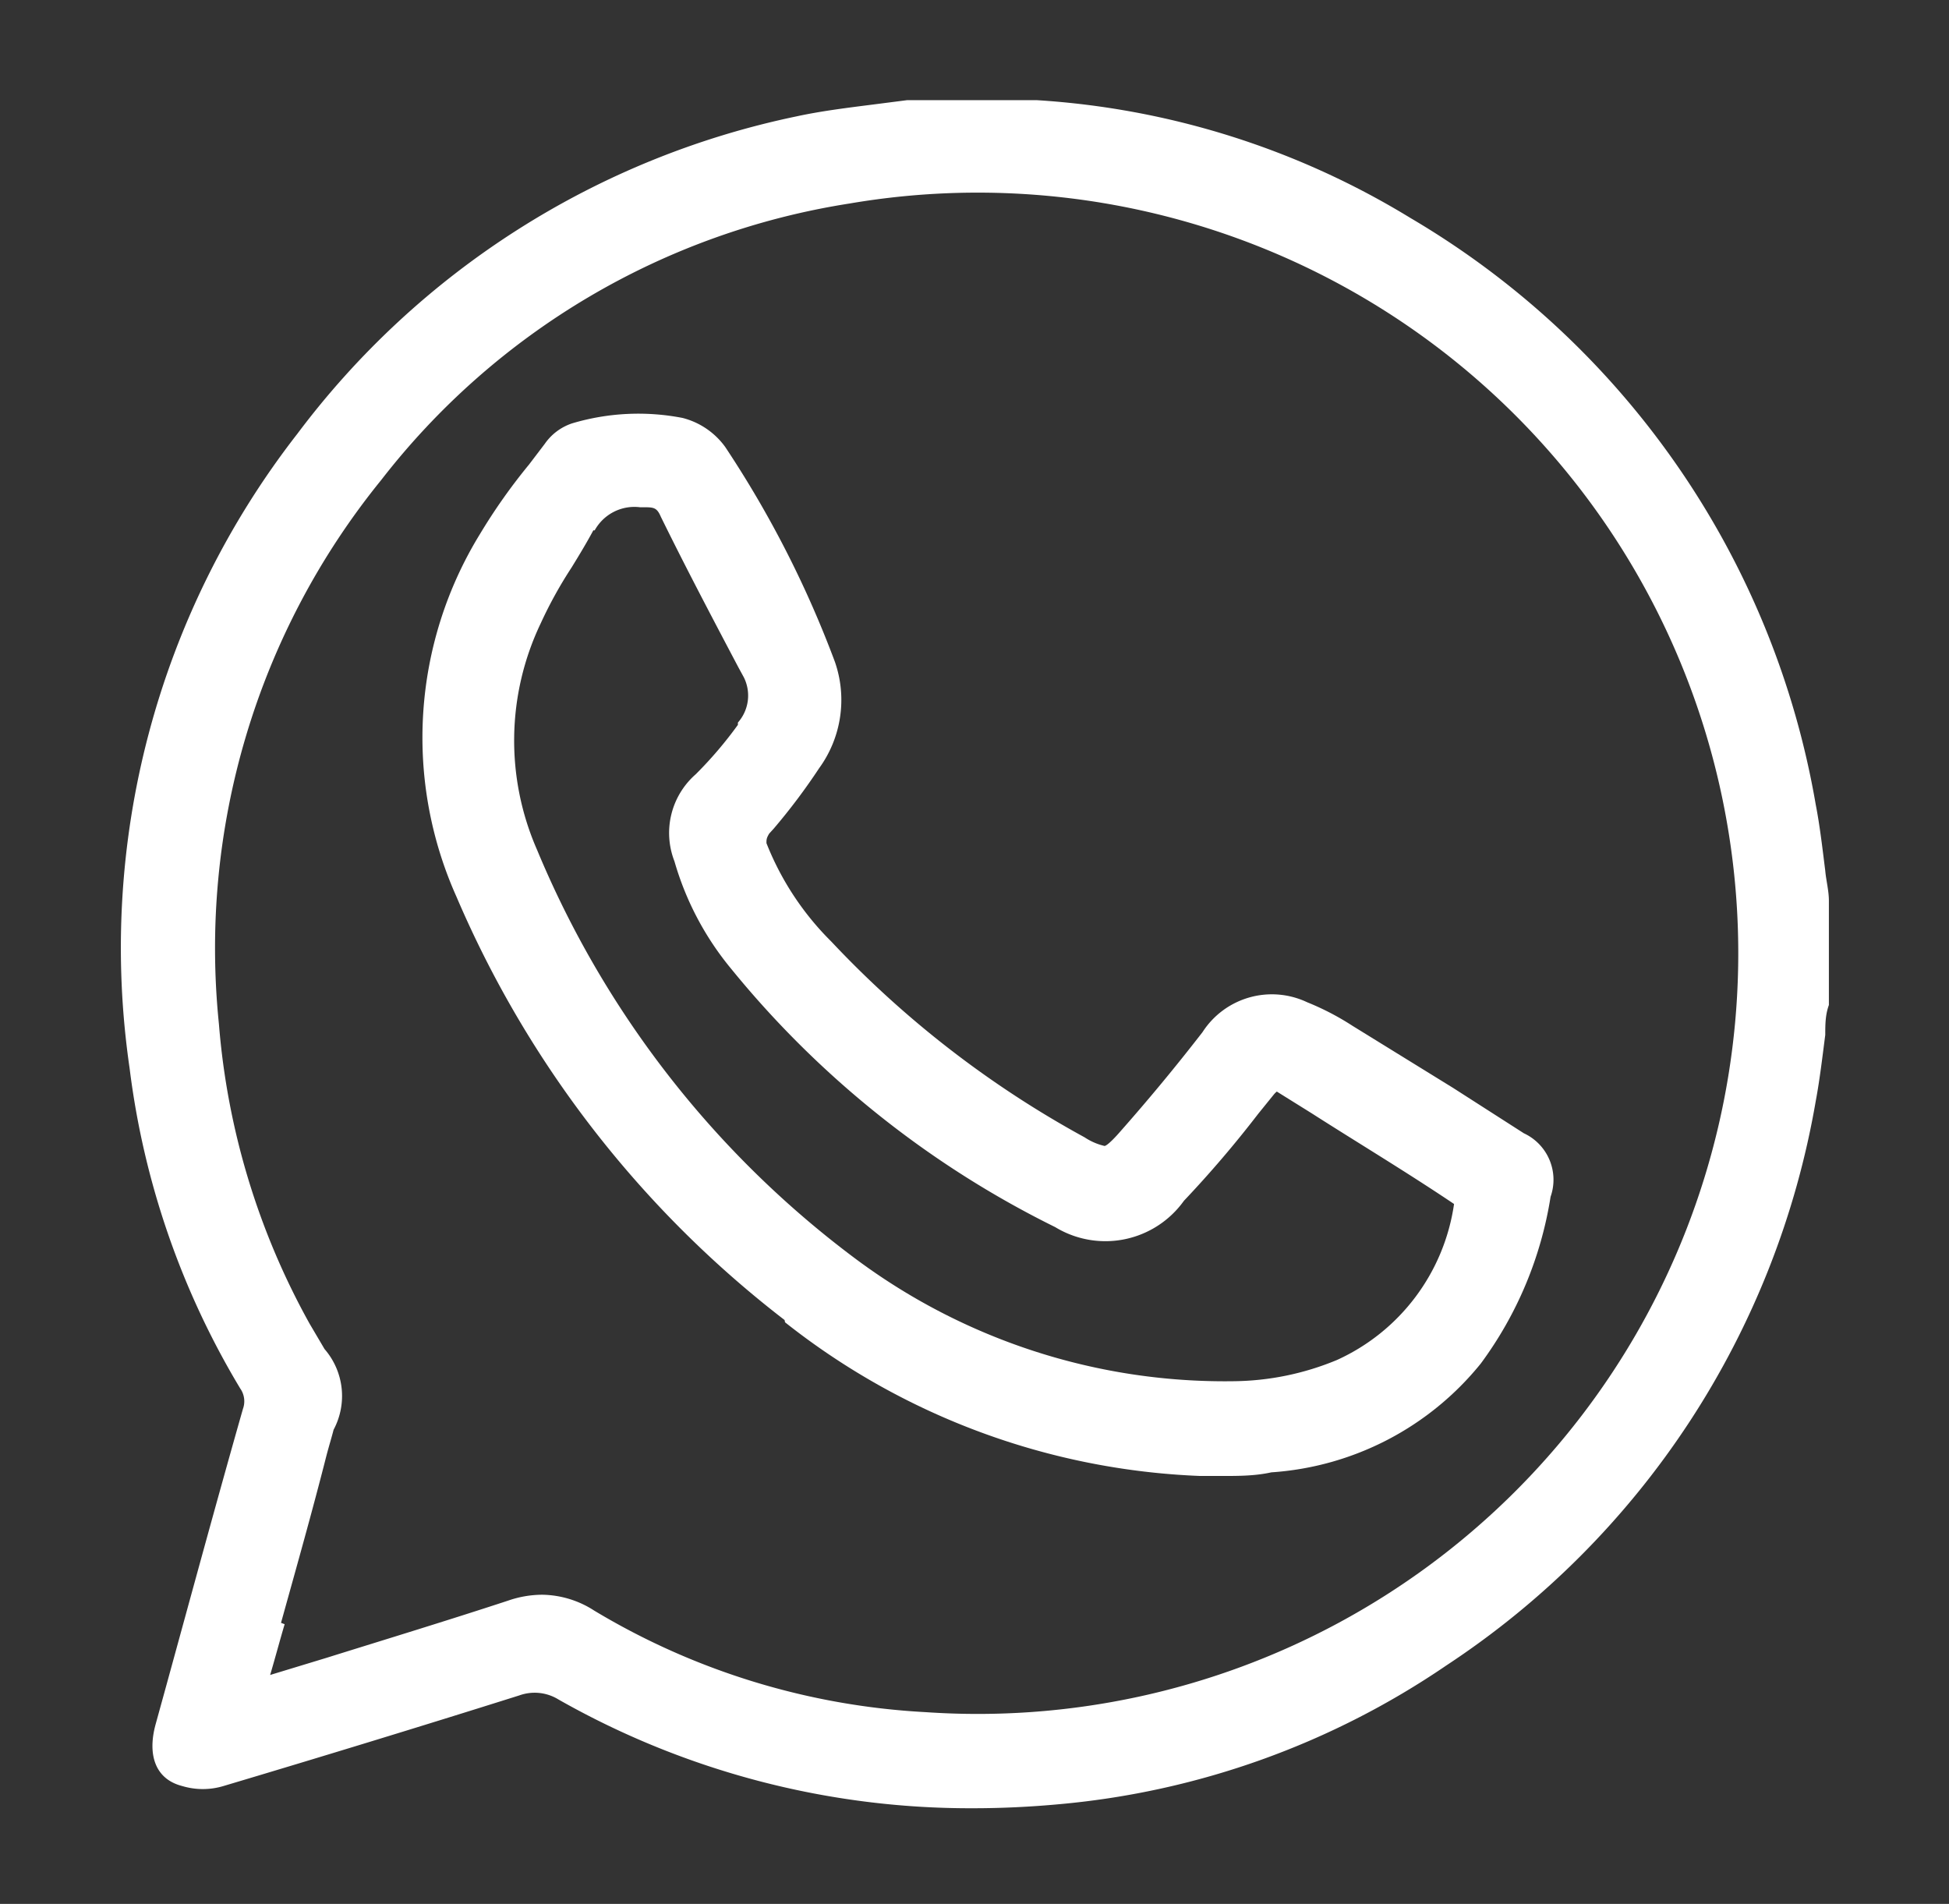
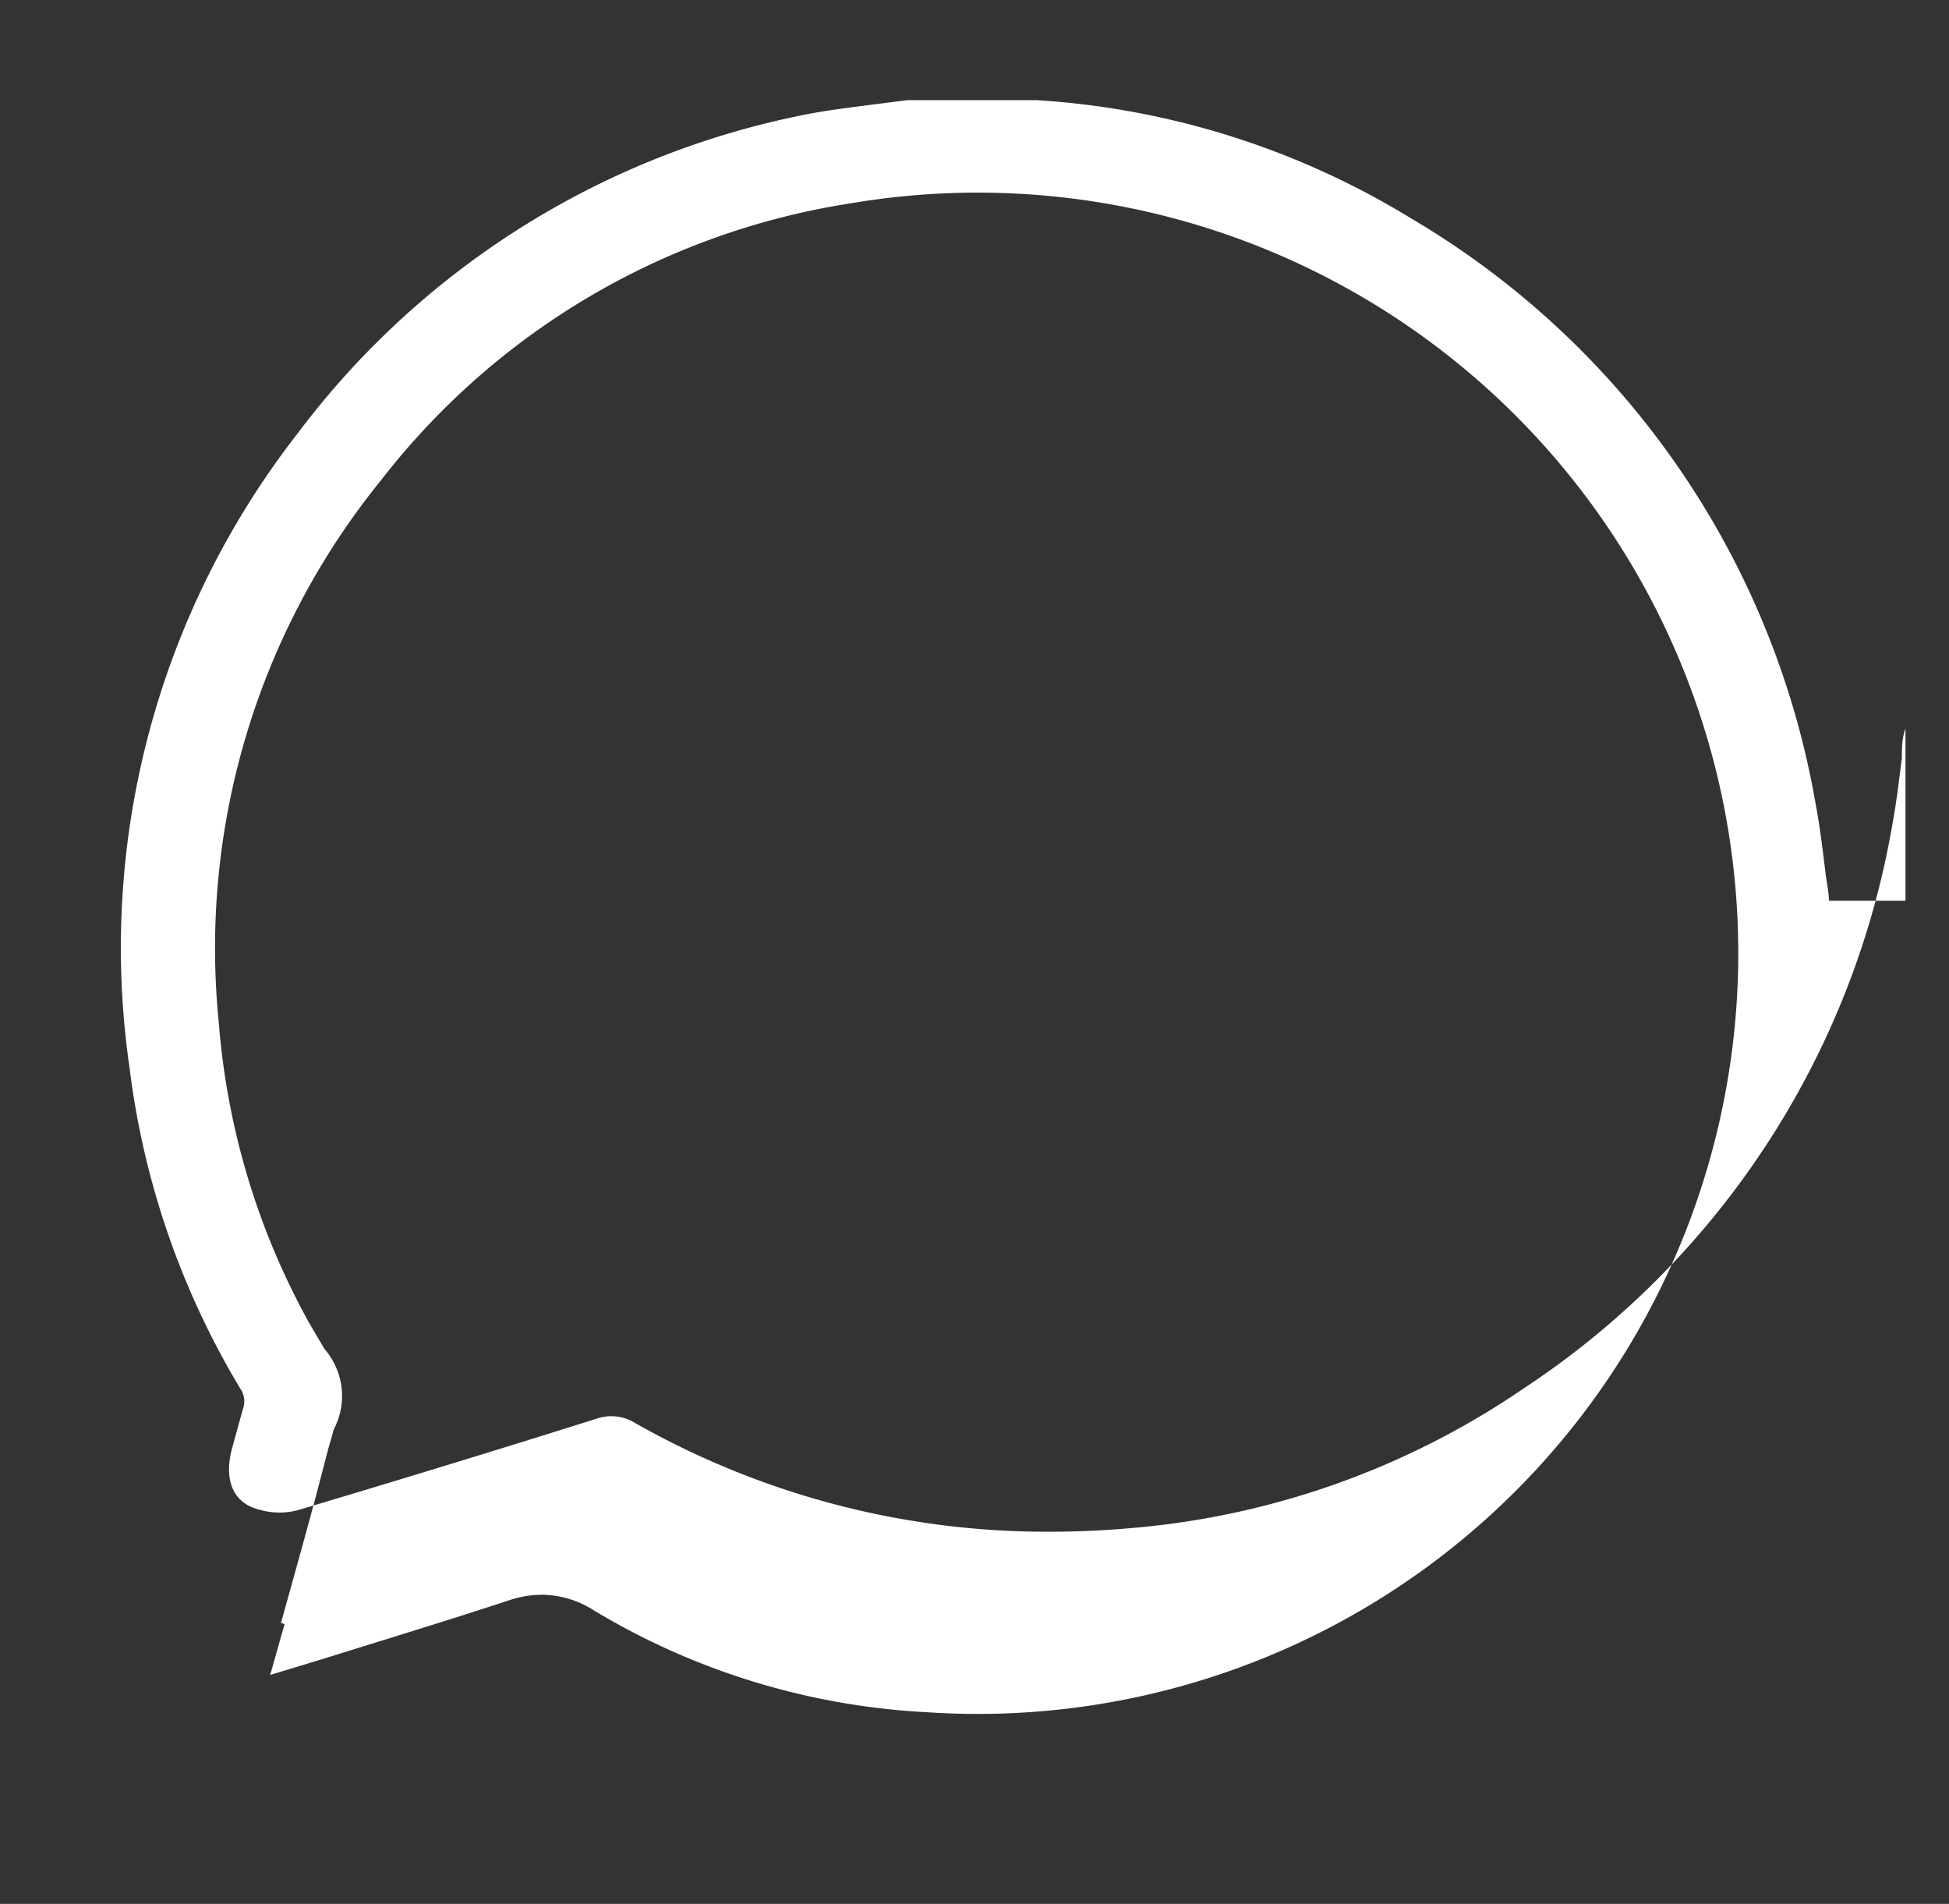
<svg xmlns="http://www.w3.org/2000/svg" id="Capa_1" data-name="Capa 1" viewBox="0 0 43 42">
  <rect x="0" y="0" width="43" height="42" fill="#333333" stroke="none" />
  <defs>
    <style>.cls-1{fill:#fff;}</style>
  </defs>
  <title>iconos_redes</title>
-   <path class="cls-1" d="M40.35,19.87c0-.22-.06-.44-.08-.66-.06-.48-.12-1-.21-1.46A18.68,18.68,0,0,0,31.12,4.81a17.93,17.93,0,0,0-8.24-2.6l-.13,0-.1,0h-2.3l-.11,0-.23,0-.78.1c-.55.07-1.12.14-1.67.26a18.46,18.46,0,0,0-11,7,18.45,18.45,0,0,0-3.7,14A18,18,0,0,0,5.3,30.63a.49.49,0,0,1,.06.45c-.57,2-1.14,4.1-1.69,6.1l-.24.87c-.18.67,0,1.2.59,1.35a1.58,1.58,0,0,0,.91,0c2.08-.62,4.31-1.3,6.53-2a1,1,0,0,1,.86.09,18.39,18.39,0,0,0,9.14,2.4q.95,0,1.92-.09a18,18,0,0,0,8.53-3.06,18.69,18.69,0,0,0,8.15-12.45c.09-.48.15-1,.21-1.46,0-.22,0-.44.08-.66V19.87ZM6.2,35.8c.35-1.26.69-2.46,1-3.68.06-.23.12-.42.16-.58a1.58,1.58,0,0,0-.2-1.78l-.33-.56a16.25,16.25,0,0,1-2-6.61,16.38,16.38,0,0,1,3.58-12,16.24,16.24,0,0,1,10.33-6.1,16.78,16.78,0,1,1,1.68,33.28,15.81,15.81,0,0,1-7.31-2.24,2.16,2.16,0,0,0-1.15-.35,2.32,2.32,0,0,0-.75.13c-1.34.44-2.72.86-4,1.26l-1.25.38c.11-.37.21-.75.32-1.12" />
-   <path class="cls-1" d="M17.32,29.17a15.74,15.74,0,0,0,9.16,3.39h0l.49,0c.35,0,.72,0,1.08-.08a6.5,6.5,0,0,0,4.62-2.4,8.38,8.38,0,0,0,1.54-3.68A1.13,1.13,0,0,0,33.62,25l-1.56-1-2.22-1.37,0,0a5.87,5.87,0,0,0-1-.52,1.82,1.82,0,0,0-2.31.66c-.62.8-1.22,1.52-1.83,2.21-.06.07-.26.29-.33.3a1.33,1.33,0,0,1-.44-.19,22.36,22.36,0,0,1-5.59-4.32,6.32,6.32,0,0,1-1.43-2.17c0-.08,0-.11.06-.21l.1-.11a13.55,13.55,0,0,0,1-1.33,2.56,2.56,0,0,0,.35-2.35A23.19,23.19,0,0,0,16,9.86a1.67,1.67,0,0,0-.94-.64,5.11,5.11,0,0,0-2.44.12,1.19,1.19,0,0,0-.6.45l-.35.46a12.75,12.75,0,0,0-1.08,1.53,8.58,8.58,0,0,0-.52,8,23.38,23.38,0,0,0,7.24,9.34M13.12,11.7a1,1,0,0,1,1-.51h.06c.24,0,.31,0,.4.21.55,1.12,1.14,2.24,1.71,3.32l.12.22a.9.9,0,0,1-.13,1l0,.05a8.9,8.9,0,0,1-.93,1.09A1.72,1.72,0,0,0,14.88,19a6.55,6.55,0,0,0,1.25,2.37,21.44,21.44,0,0,0,7.15,5.7,2.13,2.13,0,0,0,2.84-.58,24.5,24.5,0,0,0,1.64-1.92l.34-.42a.45.45,0,0,1,.07-.07h0l.77.48c1,.64,2.1,1.3,3.14,2A4.48,4.48,0,0,1,29.5,30a6.08,6.08,0,0,1-2.3.47h0a13.63,13.63,0,0,1-8.35-2.72,21.58,21.58,0,0,1-7-9,6,6,0,0,1,.08-5,9.41,9.41,0,0,1,.68-1.23c.16-.26.33-.54.48-.82" />
+   <path class="cls-1" d="M40.35,19.87c0-.22-.06-.44-.08-.66-.06-.48-.12-1-.21-1.46A18.68,18.68,0,0,0,31.12,4.81a17.93,17.93,0,0,0-8.24-2.6l-.13,0-.1,0h-2.3l-.11,0-.23,0-.78.1c-.55.07-1.12.14-1.67.26a18.46,18.46,0,0,0-11,7,18.45,18.45,0,0,0-3.7,14A18,18,0,0,0,5.3,30.63a.49.49,0,0,1,.06.45l-.24.87c-.18.67,0,1.2.59,1.35a1.58,1.58,0,0,0,.91,0c2.08-.62,4.31-1.3,6.53-2a1,1,0,0,1,.86.09,18.39,18.39,0,0,0,9.14,2.4q.95,0,1.92-.09a18,18,0,0,0,8.53-3.06,18.69,18.69,0,0,0,8.15-12.45c.09-.48.15-1,.21-1.46,0-.22,0-.44.08-.66V19.87ZM6.2,35.8c.35-1.26.69-2.46,1-3.68.06-.23.12-.42.16-.58a1.58,1.58,0,0,0-.2-1.78l-.33-.56a16.25,16.25,0,0,1-2-6.61,16.38,16.38,0,0,1,3.58-12,16.24,16.24,0,0,1,10.33-6.1,16.78,16.78,0,1,1,1.68,33.28,15.81,15.81,0,0,1-7.31-2.24,2.16,2.16,0,0,0-1.15-.35,2.32,2.32,0,0,0-.75.13c-1.34.44-2.72.86-4,1.26l-1.25.38c.11-.37.21-.75.32-1.12" />
</svg>